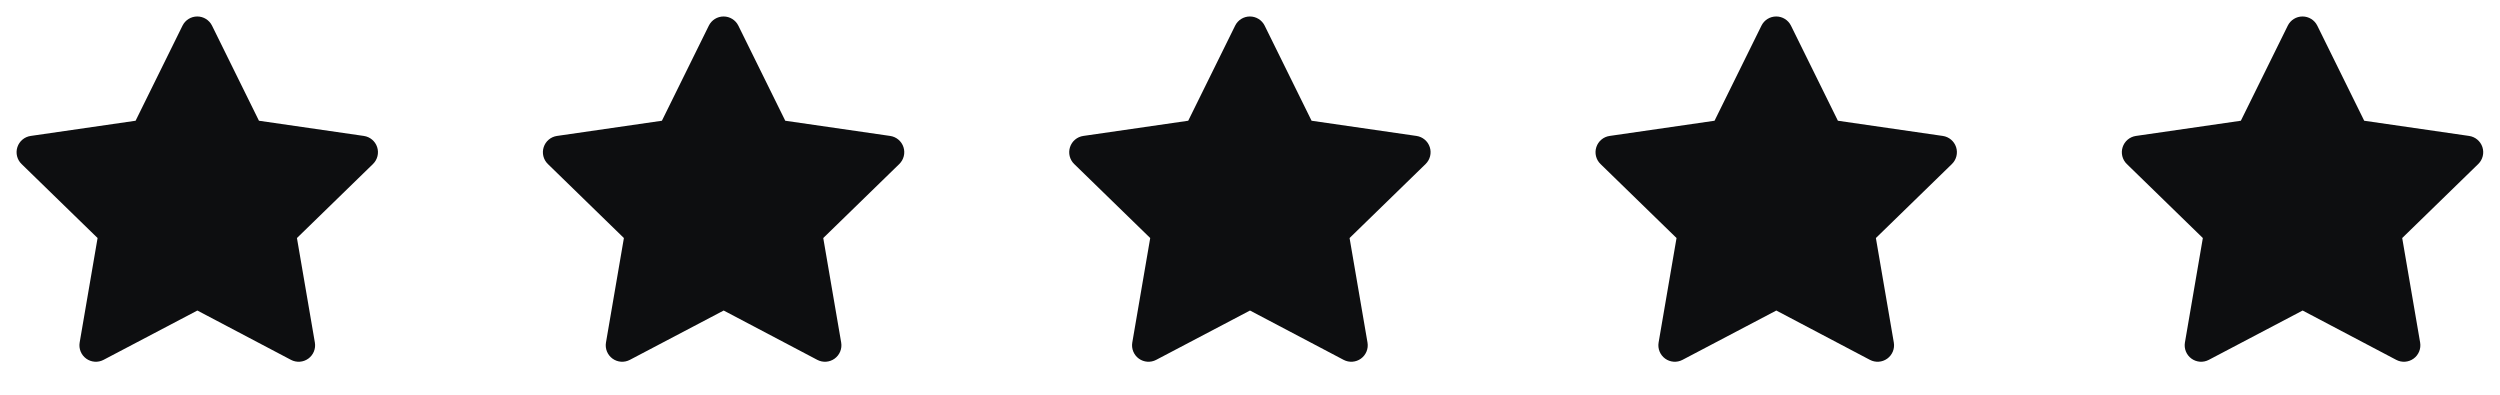
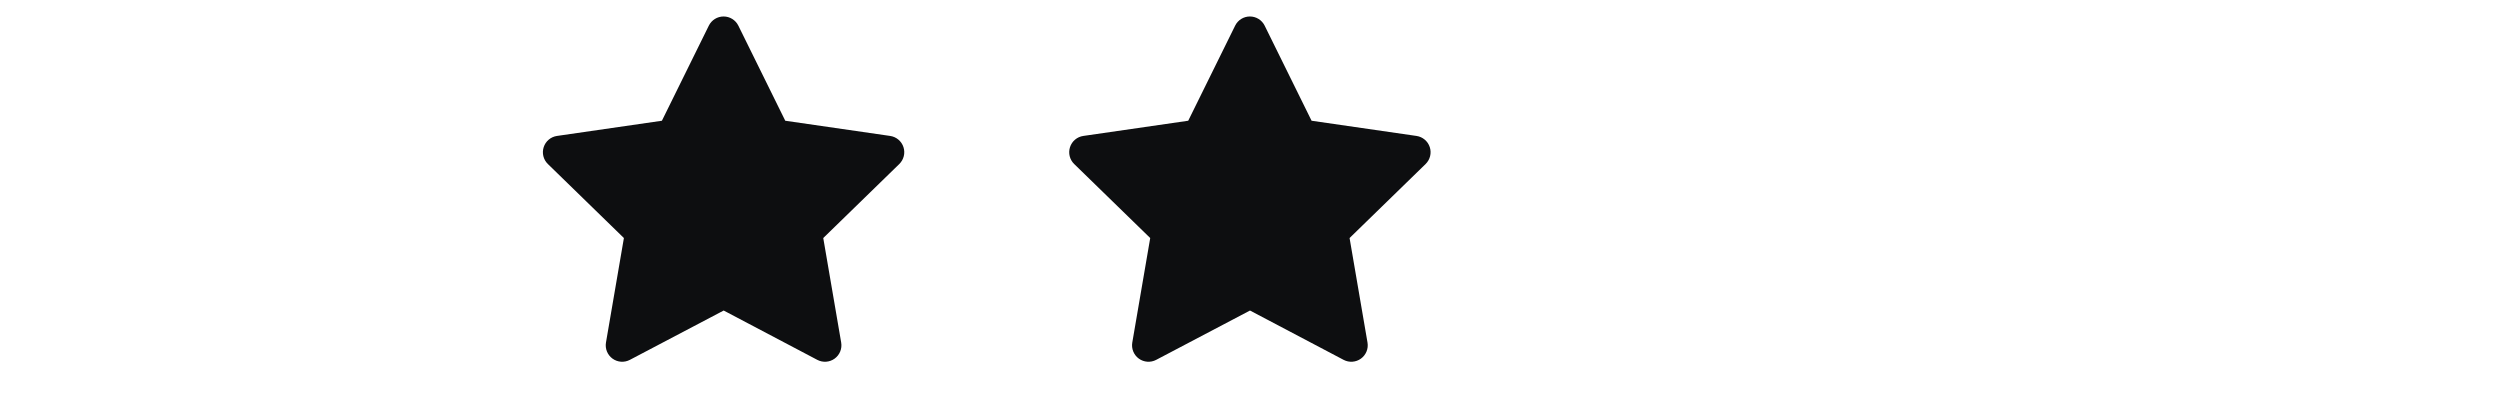
<svg xmlns="http://www.w3.org/2000/svg" width="152" height="24" viewBox="0 0 152 24" fill="none">
-   <path fill-rule="evenodd" clip-rule="evenodd" d="M11.994 1.002C12.374 1.002 12.722 1.218 12.891 1.559L15.744 7.341L22.123 8.265C22.5 8.32 22.813 8.584 22.931 8.946C23.049 9.308 22.95 9.706 22.677 9.972L18.054 14.472L19.144 20.826C19.209 21.201 19.054 21.581 18.746 21.804C18.438 22.028 18.03 22.057 17.693 21.88L12 18.88L6.294 21.88C5.957 22.057 5.549 22.028 5.241 21.804C4.933 21.58 4.779 21.201 4.843 20.826L5.933 14.472L1.31 9.972C1.037 9.706 0.939 9.308 1.057 8.946C1.174 8.584 1.488 8.32 1.864 8.265L8.244 7.341L11.097 1.559C11.266 1.218 11.613 1.002 11.994 1.002Z" fill="#0D0E10" />
  <path fill-rule="evenodd" clip-rule="evenodd" d="M43.994 1.002C44.374 1.002 44.722 1.218 44.891 1.559L47.744 7.341L54.123 8.265C54.5 8.32 54.813 8.584 54.931 8.946C55.049 9.308 54.95 9.706 54.677 9.972L50.054 14.472L51.144 20.826C51.209 21.201 51.054 21.581 50.746 21.804C50.438 22.028 50.03 22.057 49.693 21.88L44 18.88L38.294 21.88C37.957 22.057 37.549 22.028 37.241 21.804C36.933 21.58 36.779 21.201 36.843 20.826L37.933 14.472L33.31 9.972C33.037 9.706 32.939 9.308 33.057 8.946C33.174 8.584 33.487 8.32 33.864 8.265L40.244 7.341L43.097 1.559C43.266 1.218 43.613 1.002 43.994 1.002Z" fill="#0D0E10" />
  <path fill-rule="evenodd" clip-rule="evenodd" d="M75.994 1.002C76.374 1.002 76.722 1.218 76.891 1.559L79.744 7.341L86.123 8.265C86.5 8.32 86.813 8.584 86.931 8.946C87.049 9.308 86.95 9.706 86.677 9.972L82.054 14.472L83.144 20.826C83.209 21.201 83.054 21.581 82.746 21.804C82.438 22.028 82.03 22.057 81.693 21.88L76 18.88L70.294 21.88C69.957 22.057 69.549 22.028 69.241 21.804C68.933 21.58 68.779 21.201 68.843 20.826L69.933 14.472L65.31 9.972C65.037 9.706 64.939 9.308 65.057 8.946C65.174 8.584 65.487 8.32 65.864 8.265L72.244 7.341L75.097 1.559C75.266 1.218 75.613 1.002 75.994 1.002Z" fill="#0D0E10" />
-   <path fill-rule="evenodd" clip-rule="evenodd" d="M107.994 1.002C108.374 1.002 108.722 1.218 108.891 1.559L111.744 7.341L118.123 8.265C118.5 8.32 118.813 8.584 118.931 8.946C119.049 9.308 118.95 9.706 118.677 9.972L114.054 14.472L115.144 20.826C115.209 21.201 115.054 21.581 114.746 21.804C114.438 22.028 114.03 22.057 113.693 21.88L108 18.88L102.294 21.88C101.957 22.057 101.549 22.028 101.241 21.804C100.933 21.58 100.779 21.201 100.843 20.826L101.933 14.472L97.31 9.972C97.037 9.706 96.939 9.308 97.057 8.946C97.174 8.584 97.487 8.32 97.864 8.265L104.244 7.341L107.097 1.559C107.266 1.218 107.613 1.002 107.994 1.002Z" fill="#0D0E10" />
-   <path fill-rule="evenodd" clip-rule="evenodd" d="M139.994 1.002C140.374 1.002 140.722 1.218 140.891 1.559L143.744 7.341L150.123 8.265C150.5 8.32 150.813 8.584 150.931 8.946C151.049 9.308 150.95 9.706 150.677 9.972L146.054 14.472L147.144 20.826C147.209 21.201 147.054 21.581 146.746 21.804C146.438 22.028 146.03 22.057 145.693 21.88L140 18.88L134.294 21.88C133.957 22.057 133.549 22.028 133.241 21.804C132.933 21.58 132.779 21.201 132.843 20.826L133.933 14.472L129.31 9.972C129.037 9.706 128.939 9.308 129.057 8.946C129.174 8.584 129.488 8.32 129.864 8.265L136.244 7.341L139.097 1.559C139.266 1.218 139.613 1.002 139.994 1.002Z" fill="#0D0E10" />
</svg>